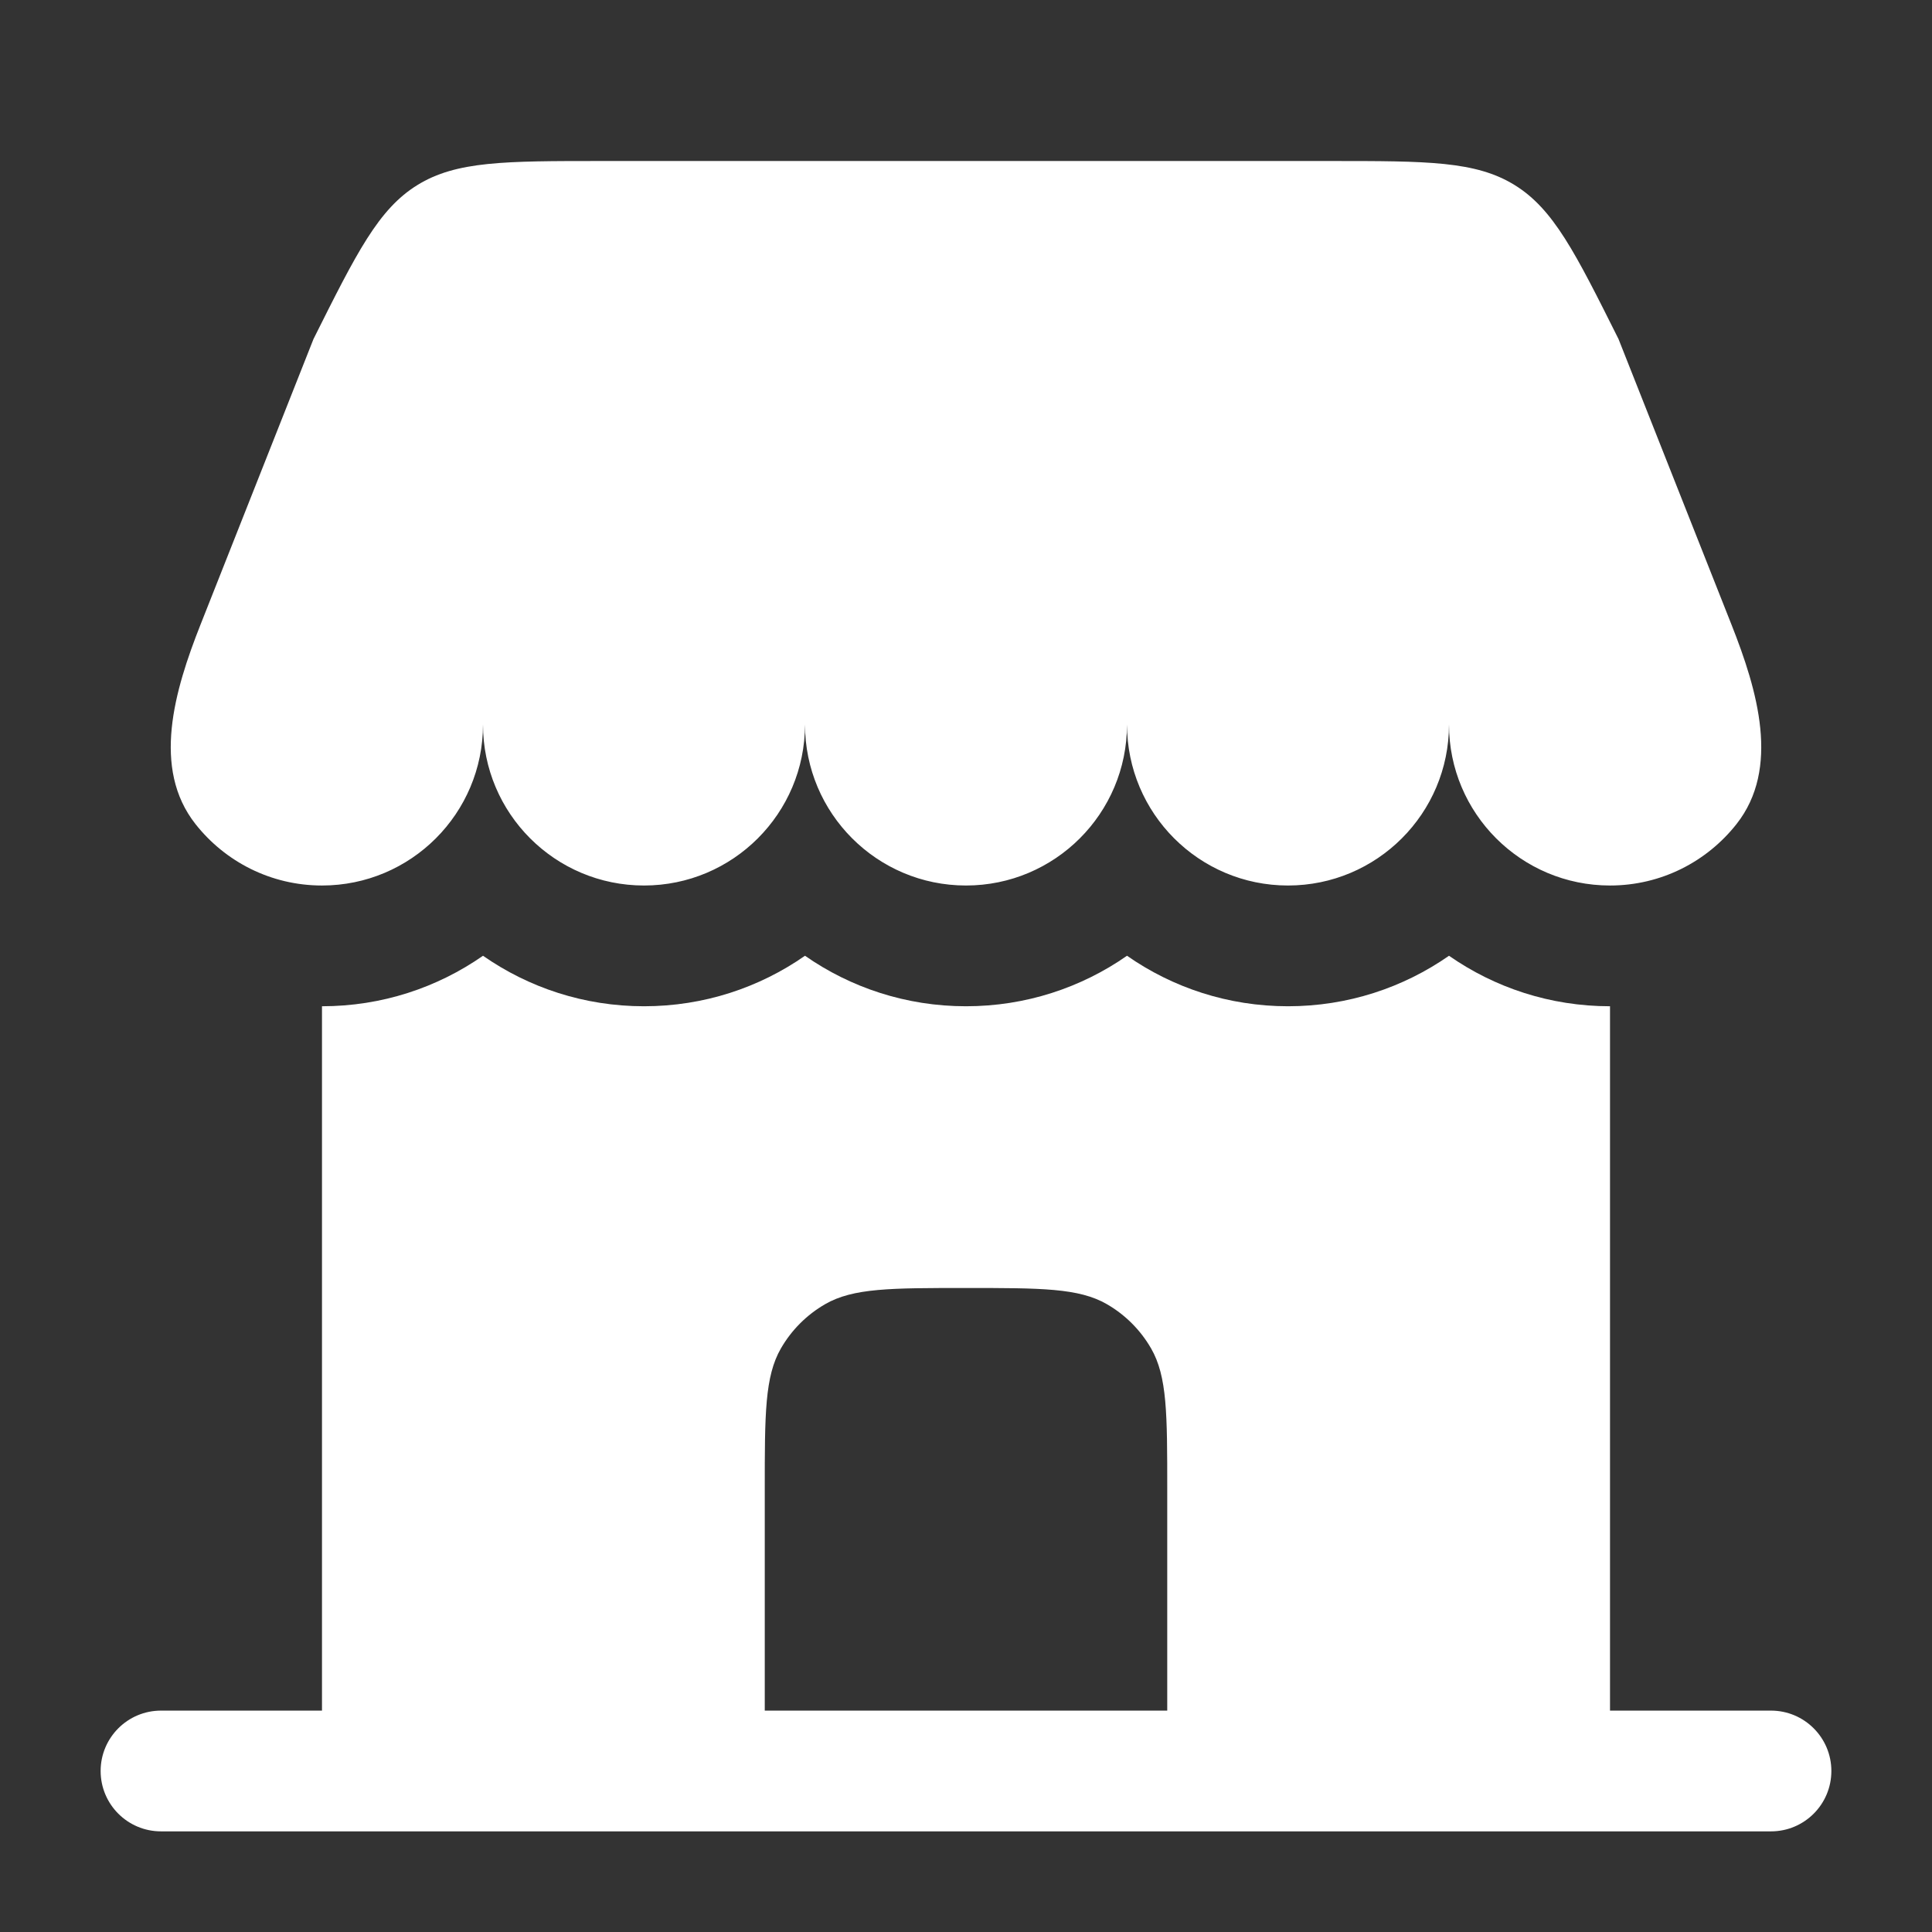
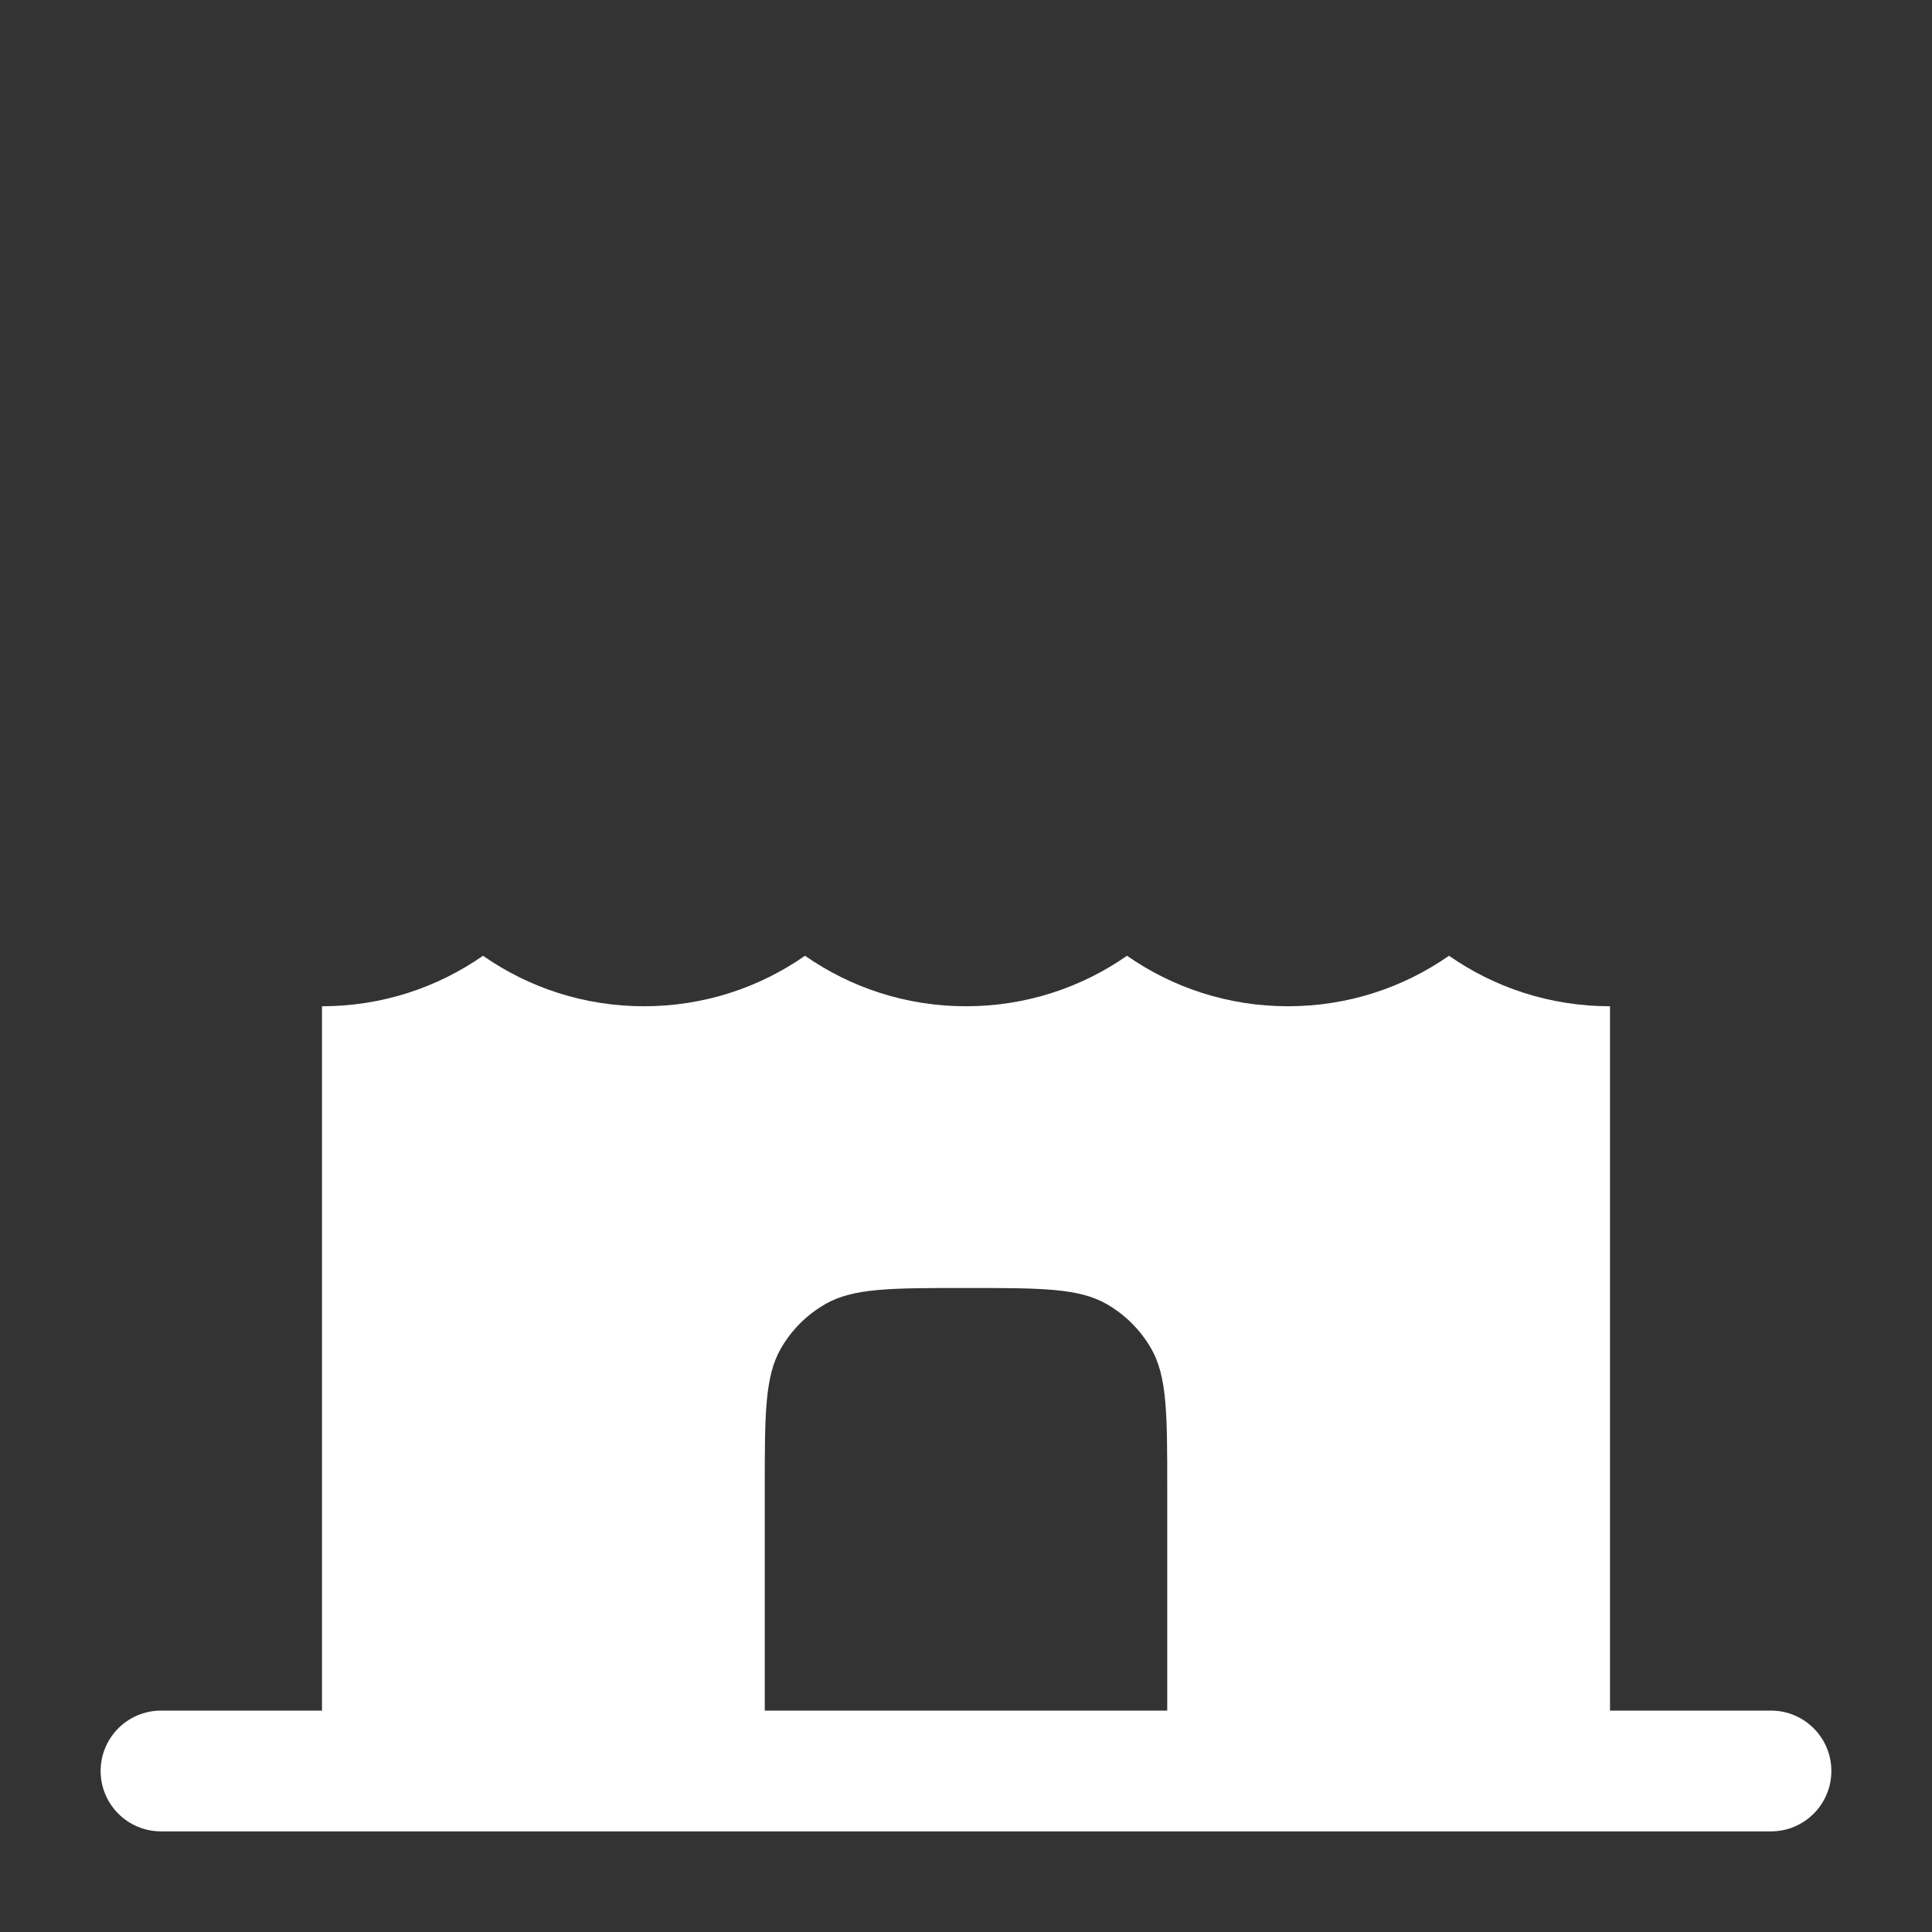
<svg xmlns="http://www.w3.org/2000/svg" fill="none" viewBox="0 0 56 56" height="56" width="56">
  <rect x="0" y="0" width="56" height="56" fill="#333333" stroke="none" />
  <g id="Bold / Shopping, Ecommerce / Shop 2">
-     <path fill="white" d="M38.565 4.667H17.435C14.629 4.667 13.225 4.667 12.098 5.364C10.97 6.061 10.342 7.316 9.087 9.826L5.812 18.105C5.055 20.018 4.393 22.272 5.667 23.887C6.522 24.971 7.846 25.667 9.333 25.667C11.911 25.667 14 23.577 14 21C14 23.577 16.089 25.667 18.667 25.667C21.244 25.667 23.333 23.577 23.333 21C23.333 23.577 25.423 25.667 28 25.667C30.577 25.667 32.667 23.577 32.667 21C32.667 23.577 34.756 25.667 37.333 25.667C39.911 25.667 42 23.577 42 21C42 23.577 44.089 25.667 46.667 25.667C48.154 25.667 49.478 24.971 50.333 23.887C51.607 22.272 50.945 20.018 50.188 18.105L46.913 9.826C45.658 7.316 45.03 6.061 43.903 5.364C42.775 4.667 41.372 4.667 38.565 4.667Z" id="Vector" />
    <path fill="white" d="M46.667 49.583H51.333C52.3 49.583 53.083 50.367 53.083 51.333C53.083 52.3 52.3 53.083 51.333 53.083H4.667C3.7 53.083 2.917 52.3 2.917 51.333C2.917 50.367 3.7 49.583 4.667 49.583H9.333L9.333 29.167C11.069 29.167 12.677 28.626 14 27.703C15.323 28.626 16.932 29.167 18.667 29.167C20.402 29.167 22.011 28.626 23.333 27.703C24.656 28.626 26.265 29.167 28 29.167C29.735 29.167 31.344 28.626 32.667 27.703C33.989 28.626 35.598 29.167 37.333 29.167C39.069 29.167 40.677 28.626 42 27.703C43.323 28.626 44.932 29.167 46.667 29.167L46.667 49.583ZM22.167 49.583H33.833V43.167C33.833 40.986 33.833 39.895 33.364 39.083C33.057 38.551 32.615 38.109 32.083 37.802C31.271 37.333 30.181 37.333 28 37.333C25.819 37.333 24.729 37.333 23.917 37.802C23.385 38.109 22.943 38.551 22.636 39.083C22.167 39.895 22.167 40.986 22.167 43.167V49.583Z" clip-rule="evenodd" fill-rule="evenodd" id="Vector_2" />
  </g>
</svg>